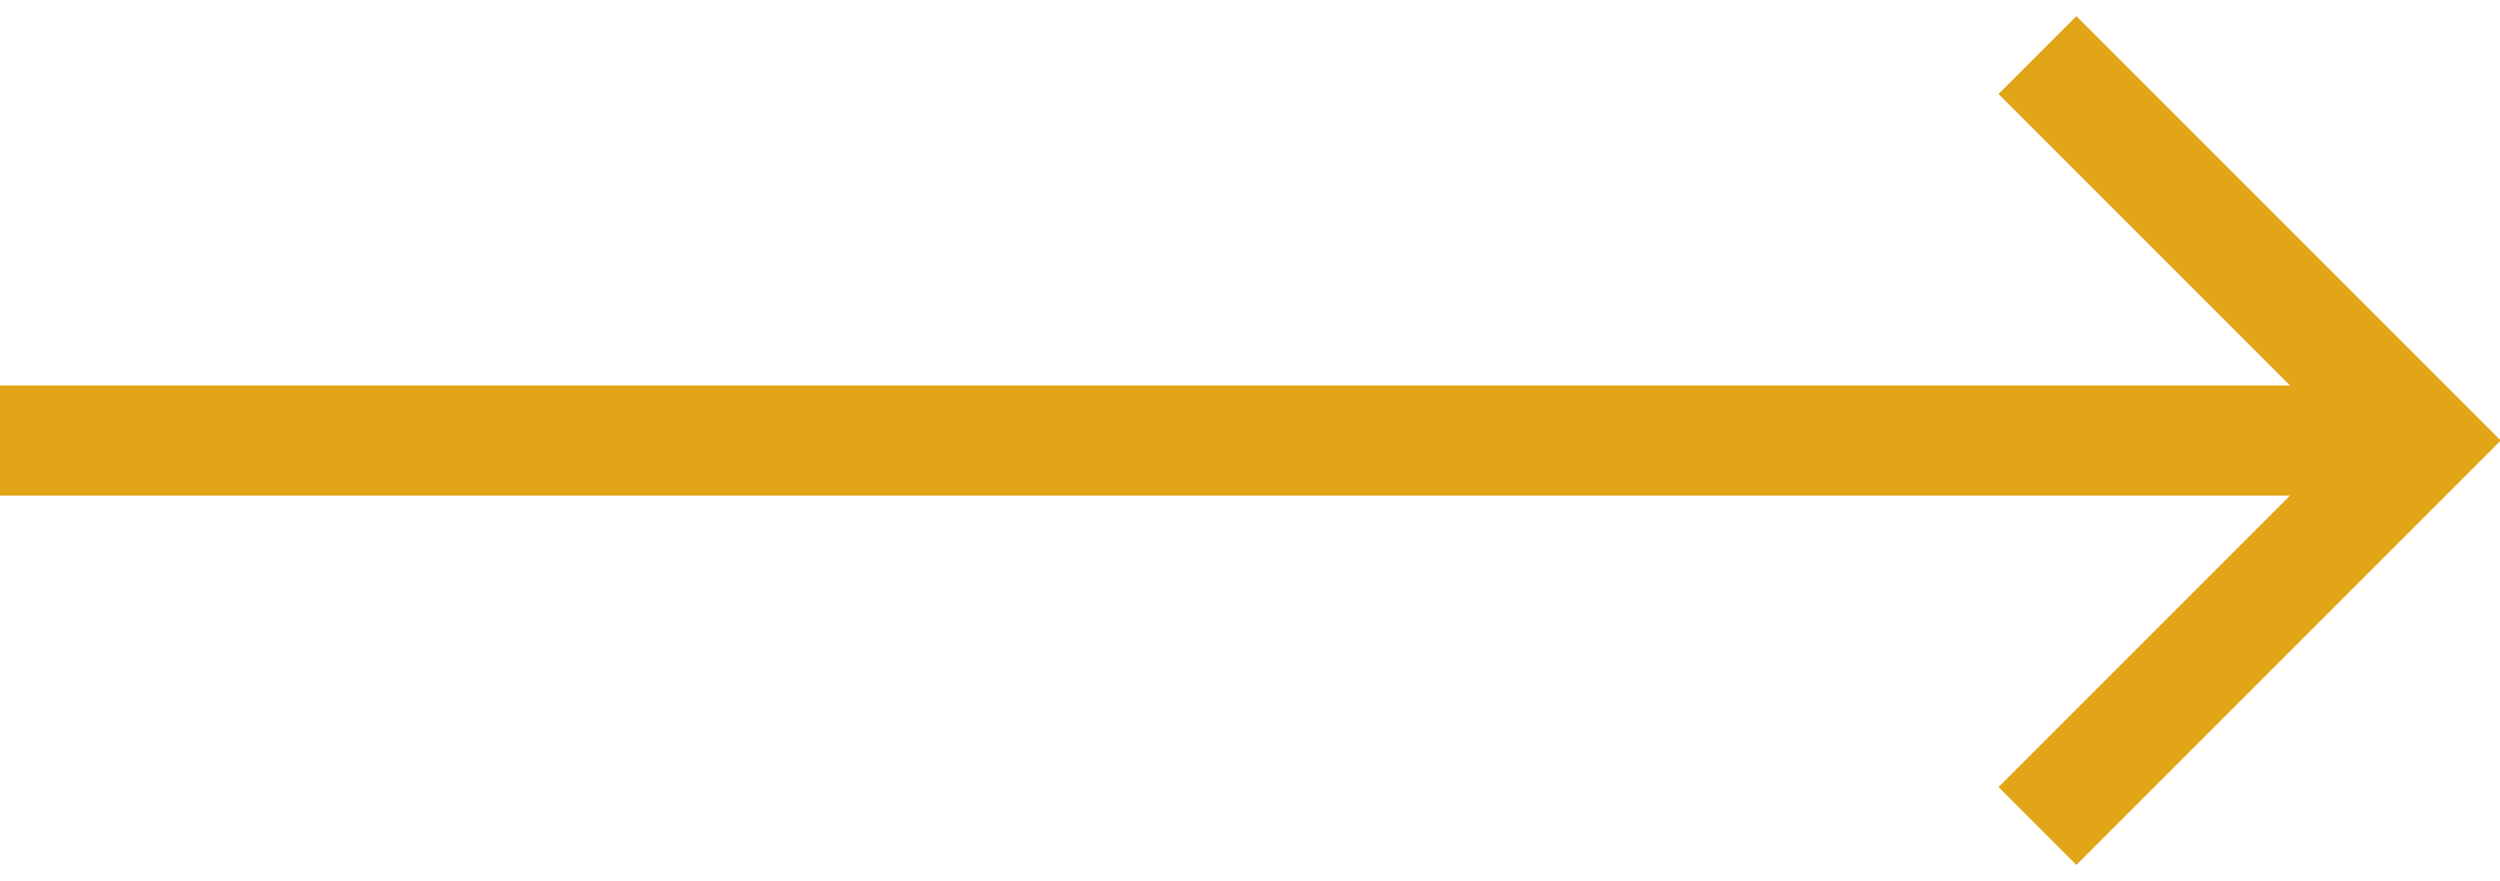
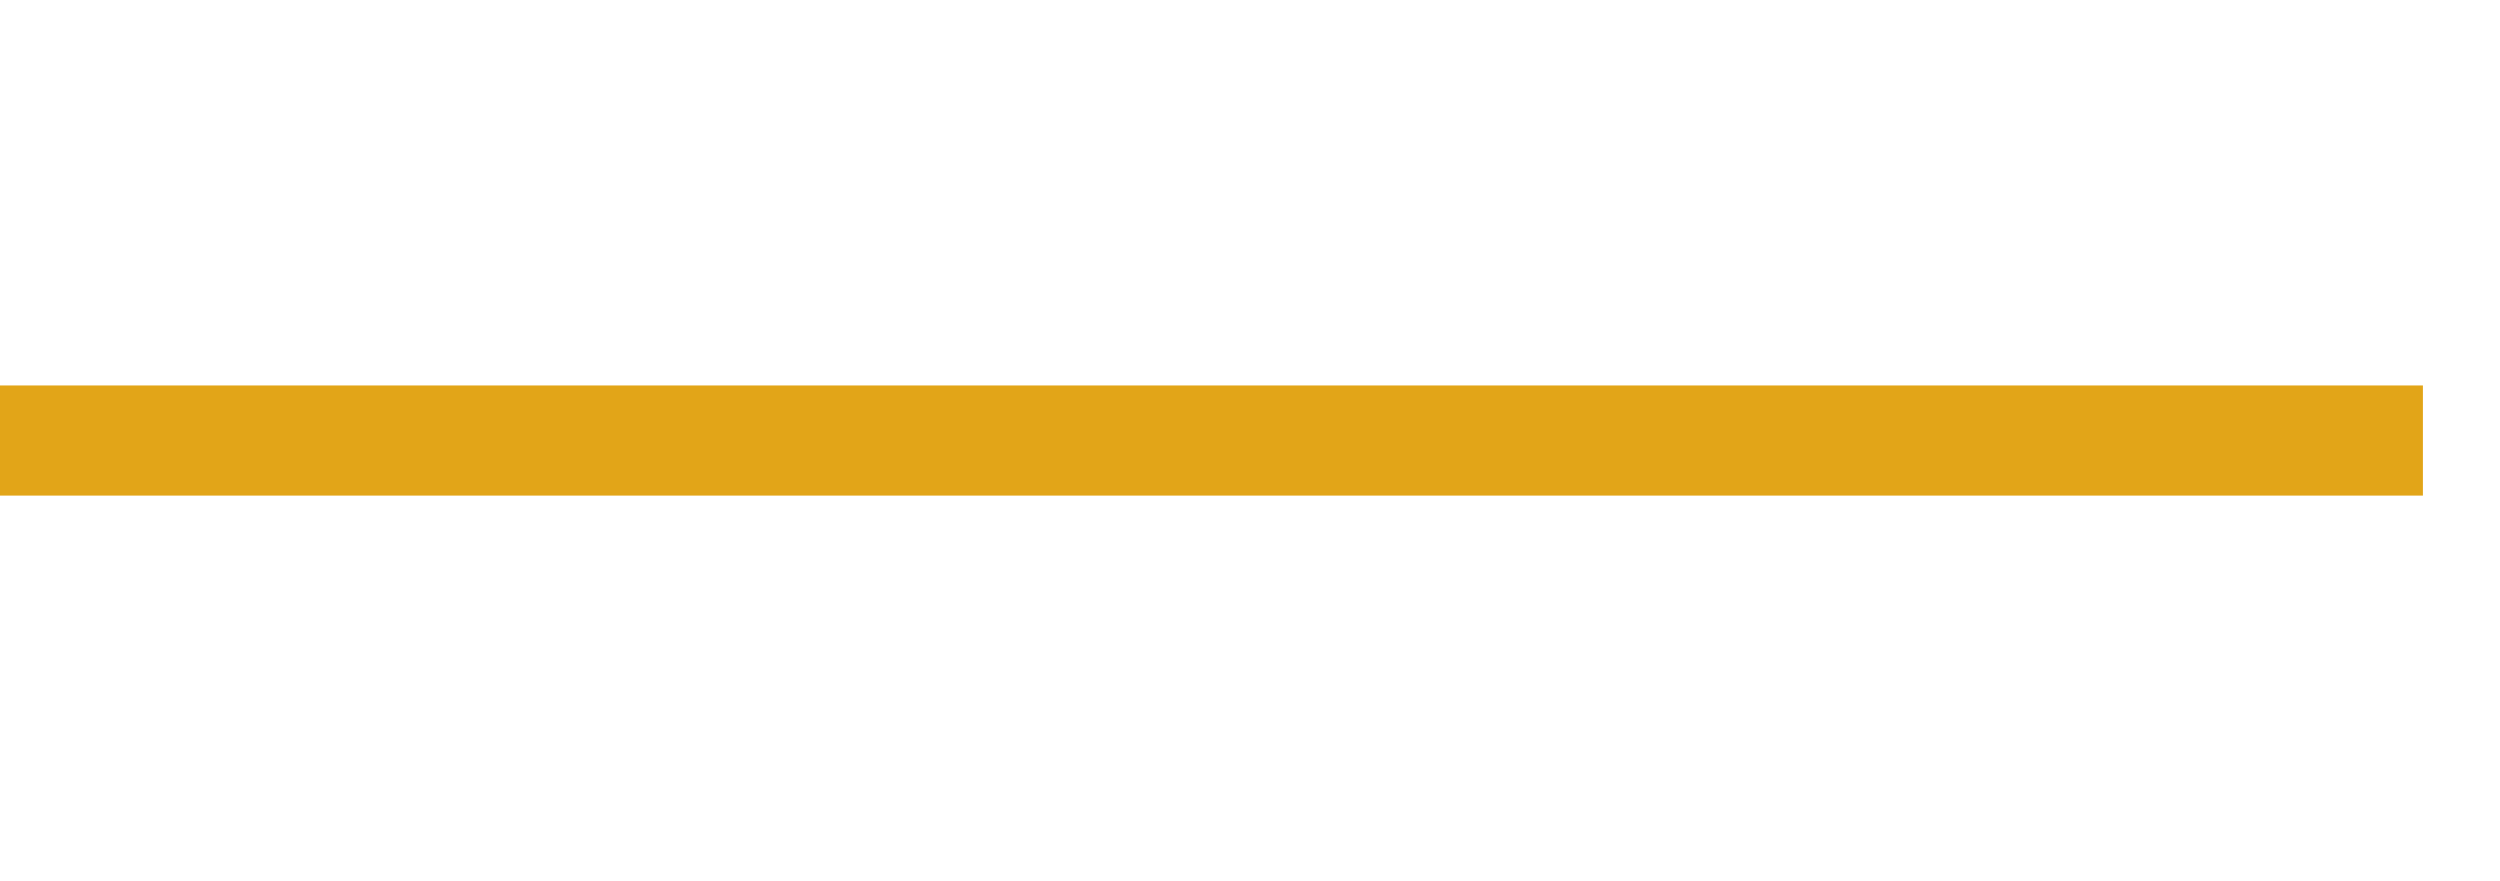
<svg xmlns="http://www.w3.org/2000/svg" version="1.1" id="Vrstva_1" x="0px" y="0px" viewBox="0 0 45.4 16" style="enable-background:new 0 0 45.4 16;" xml:space="preserve">
  <style type="text/css">
	.st0{fill:none;stroke:#E2A518;stroke-width:2;}
</style>
  <path class="st0" d="M44,8H0" />
-   <path class="st0" d="M37,15l7-7l-7-7" />
</svg>